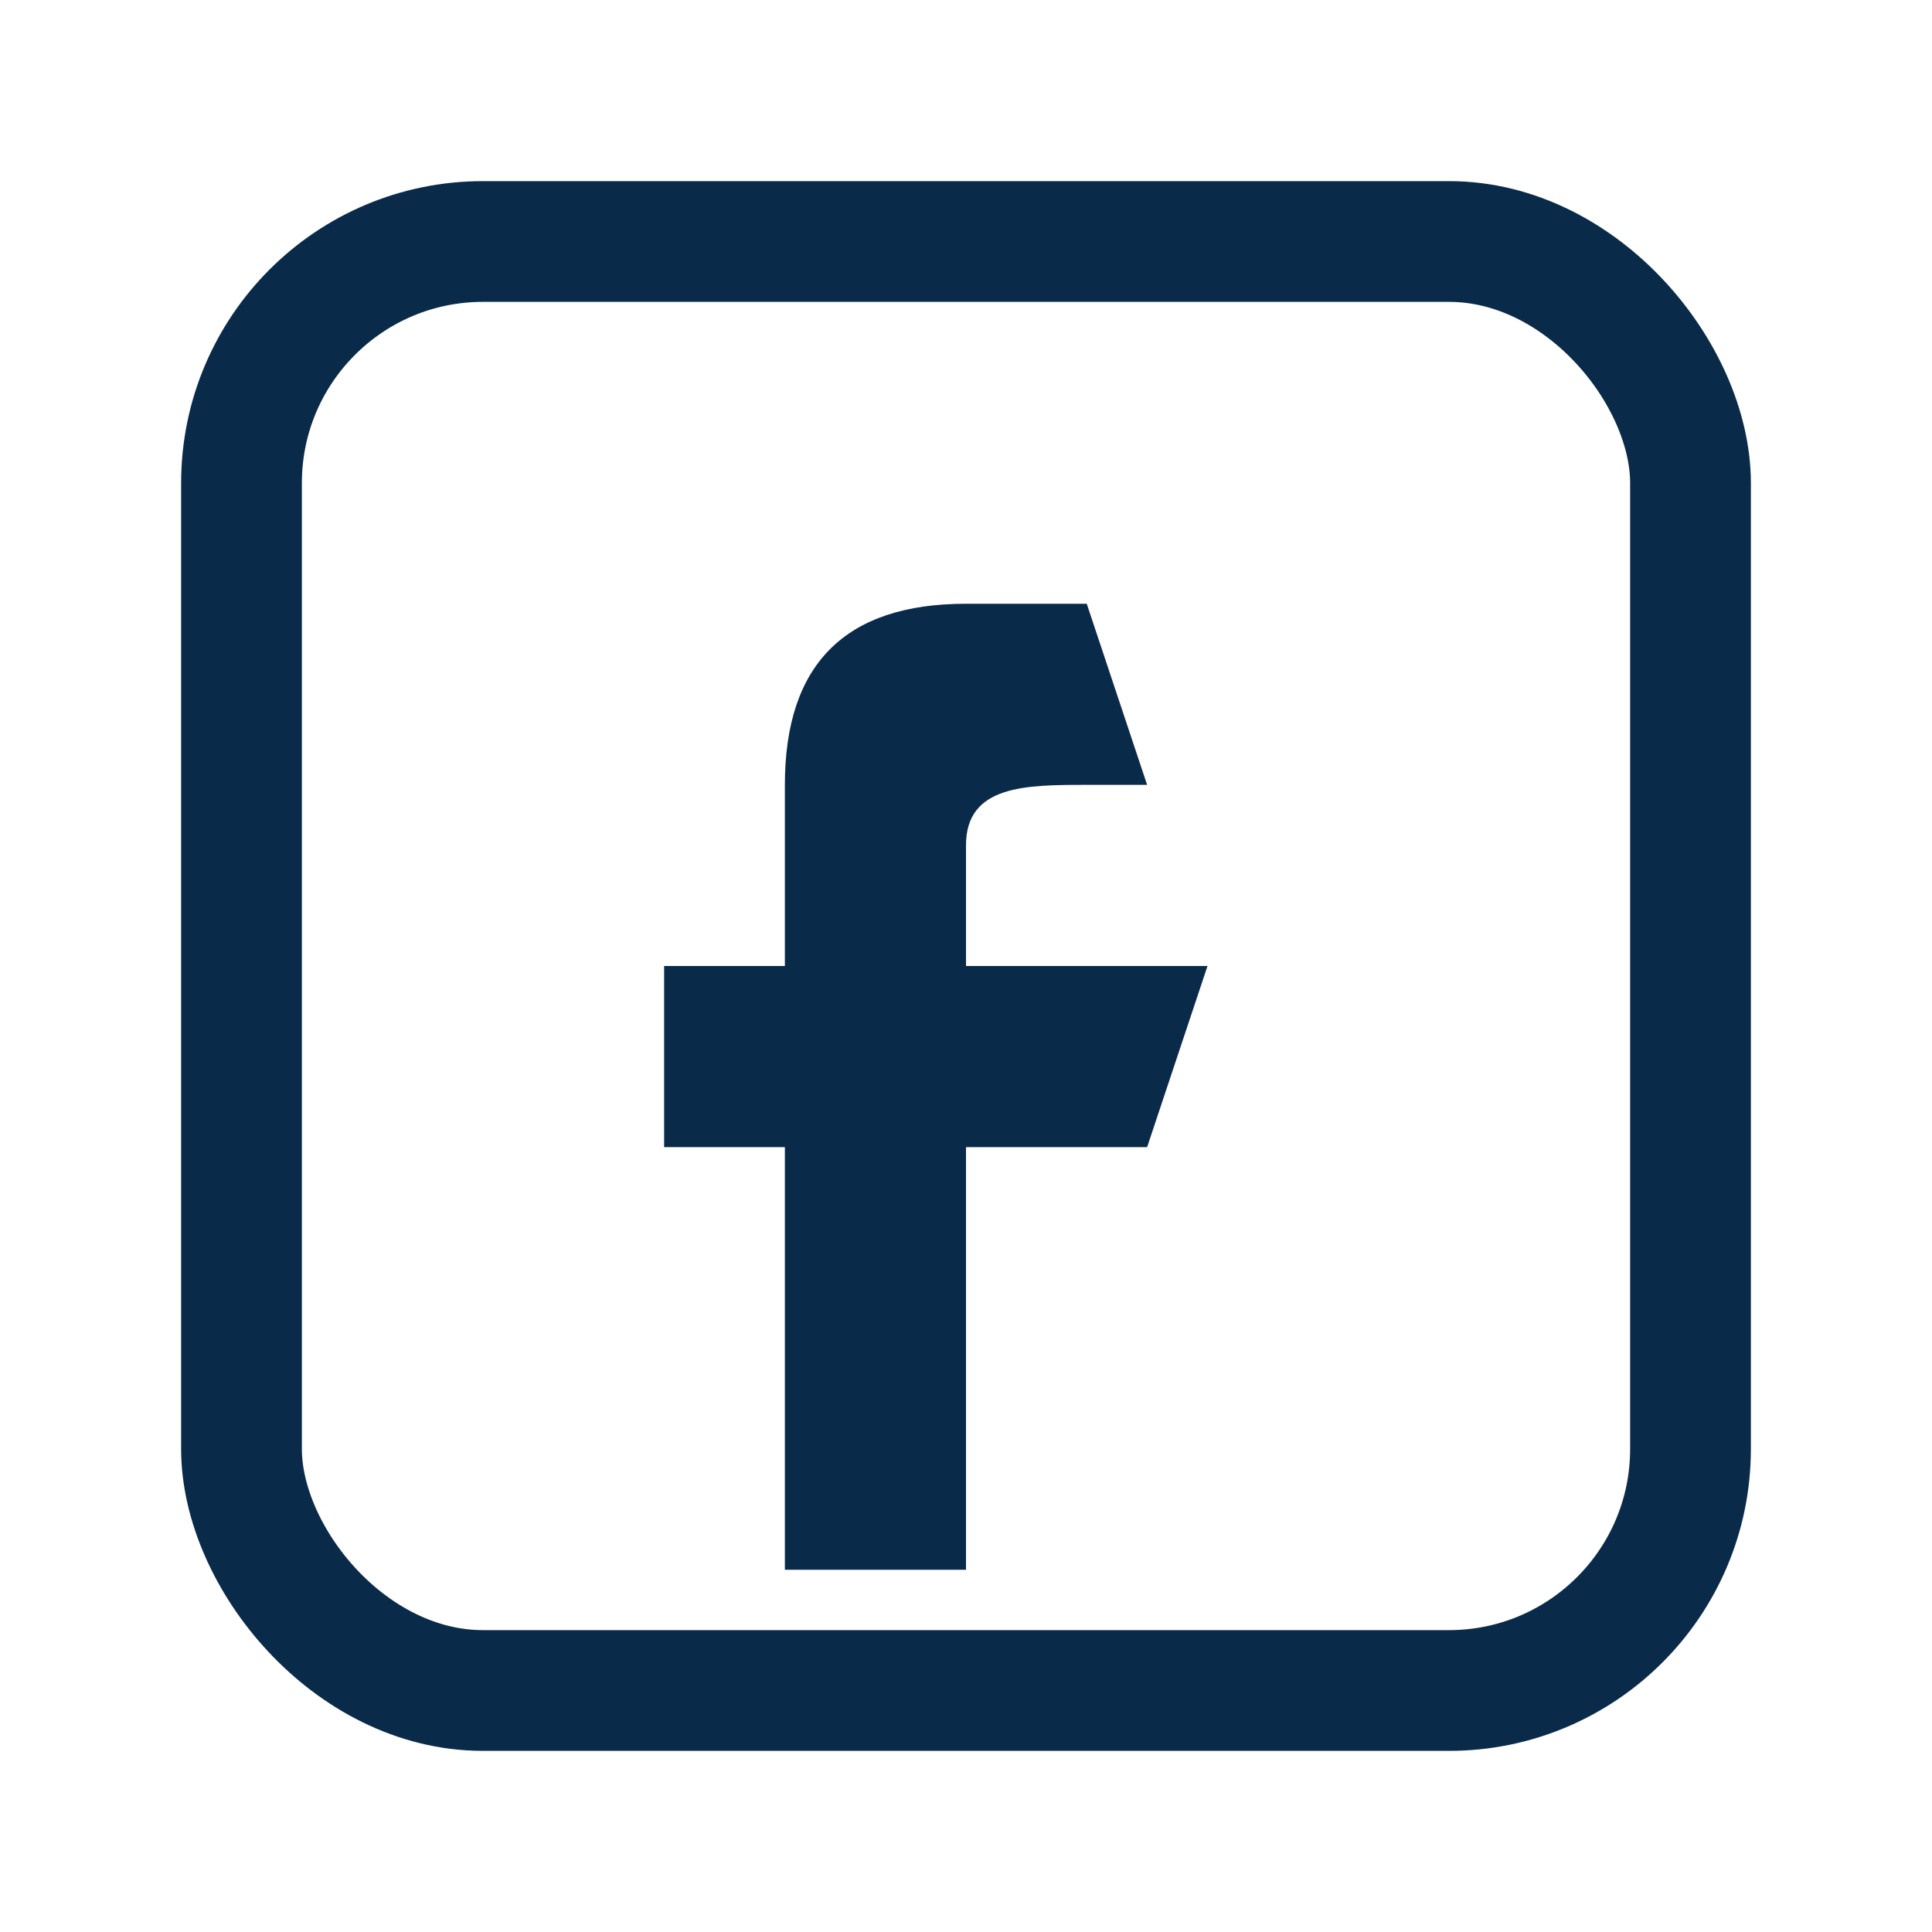
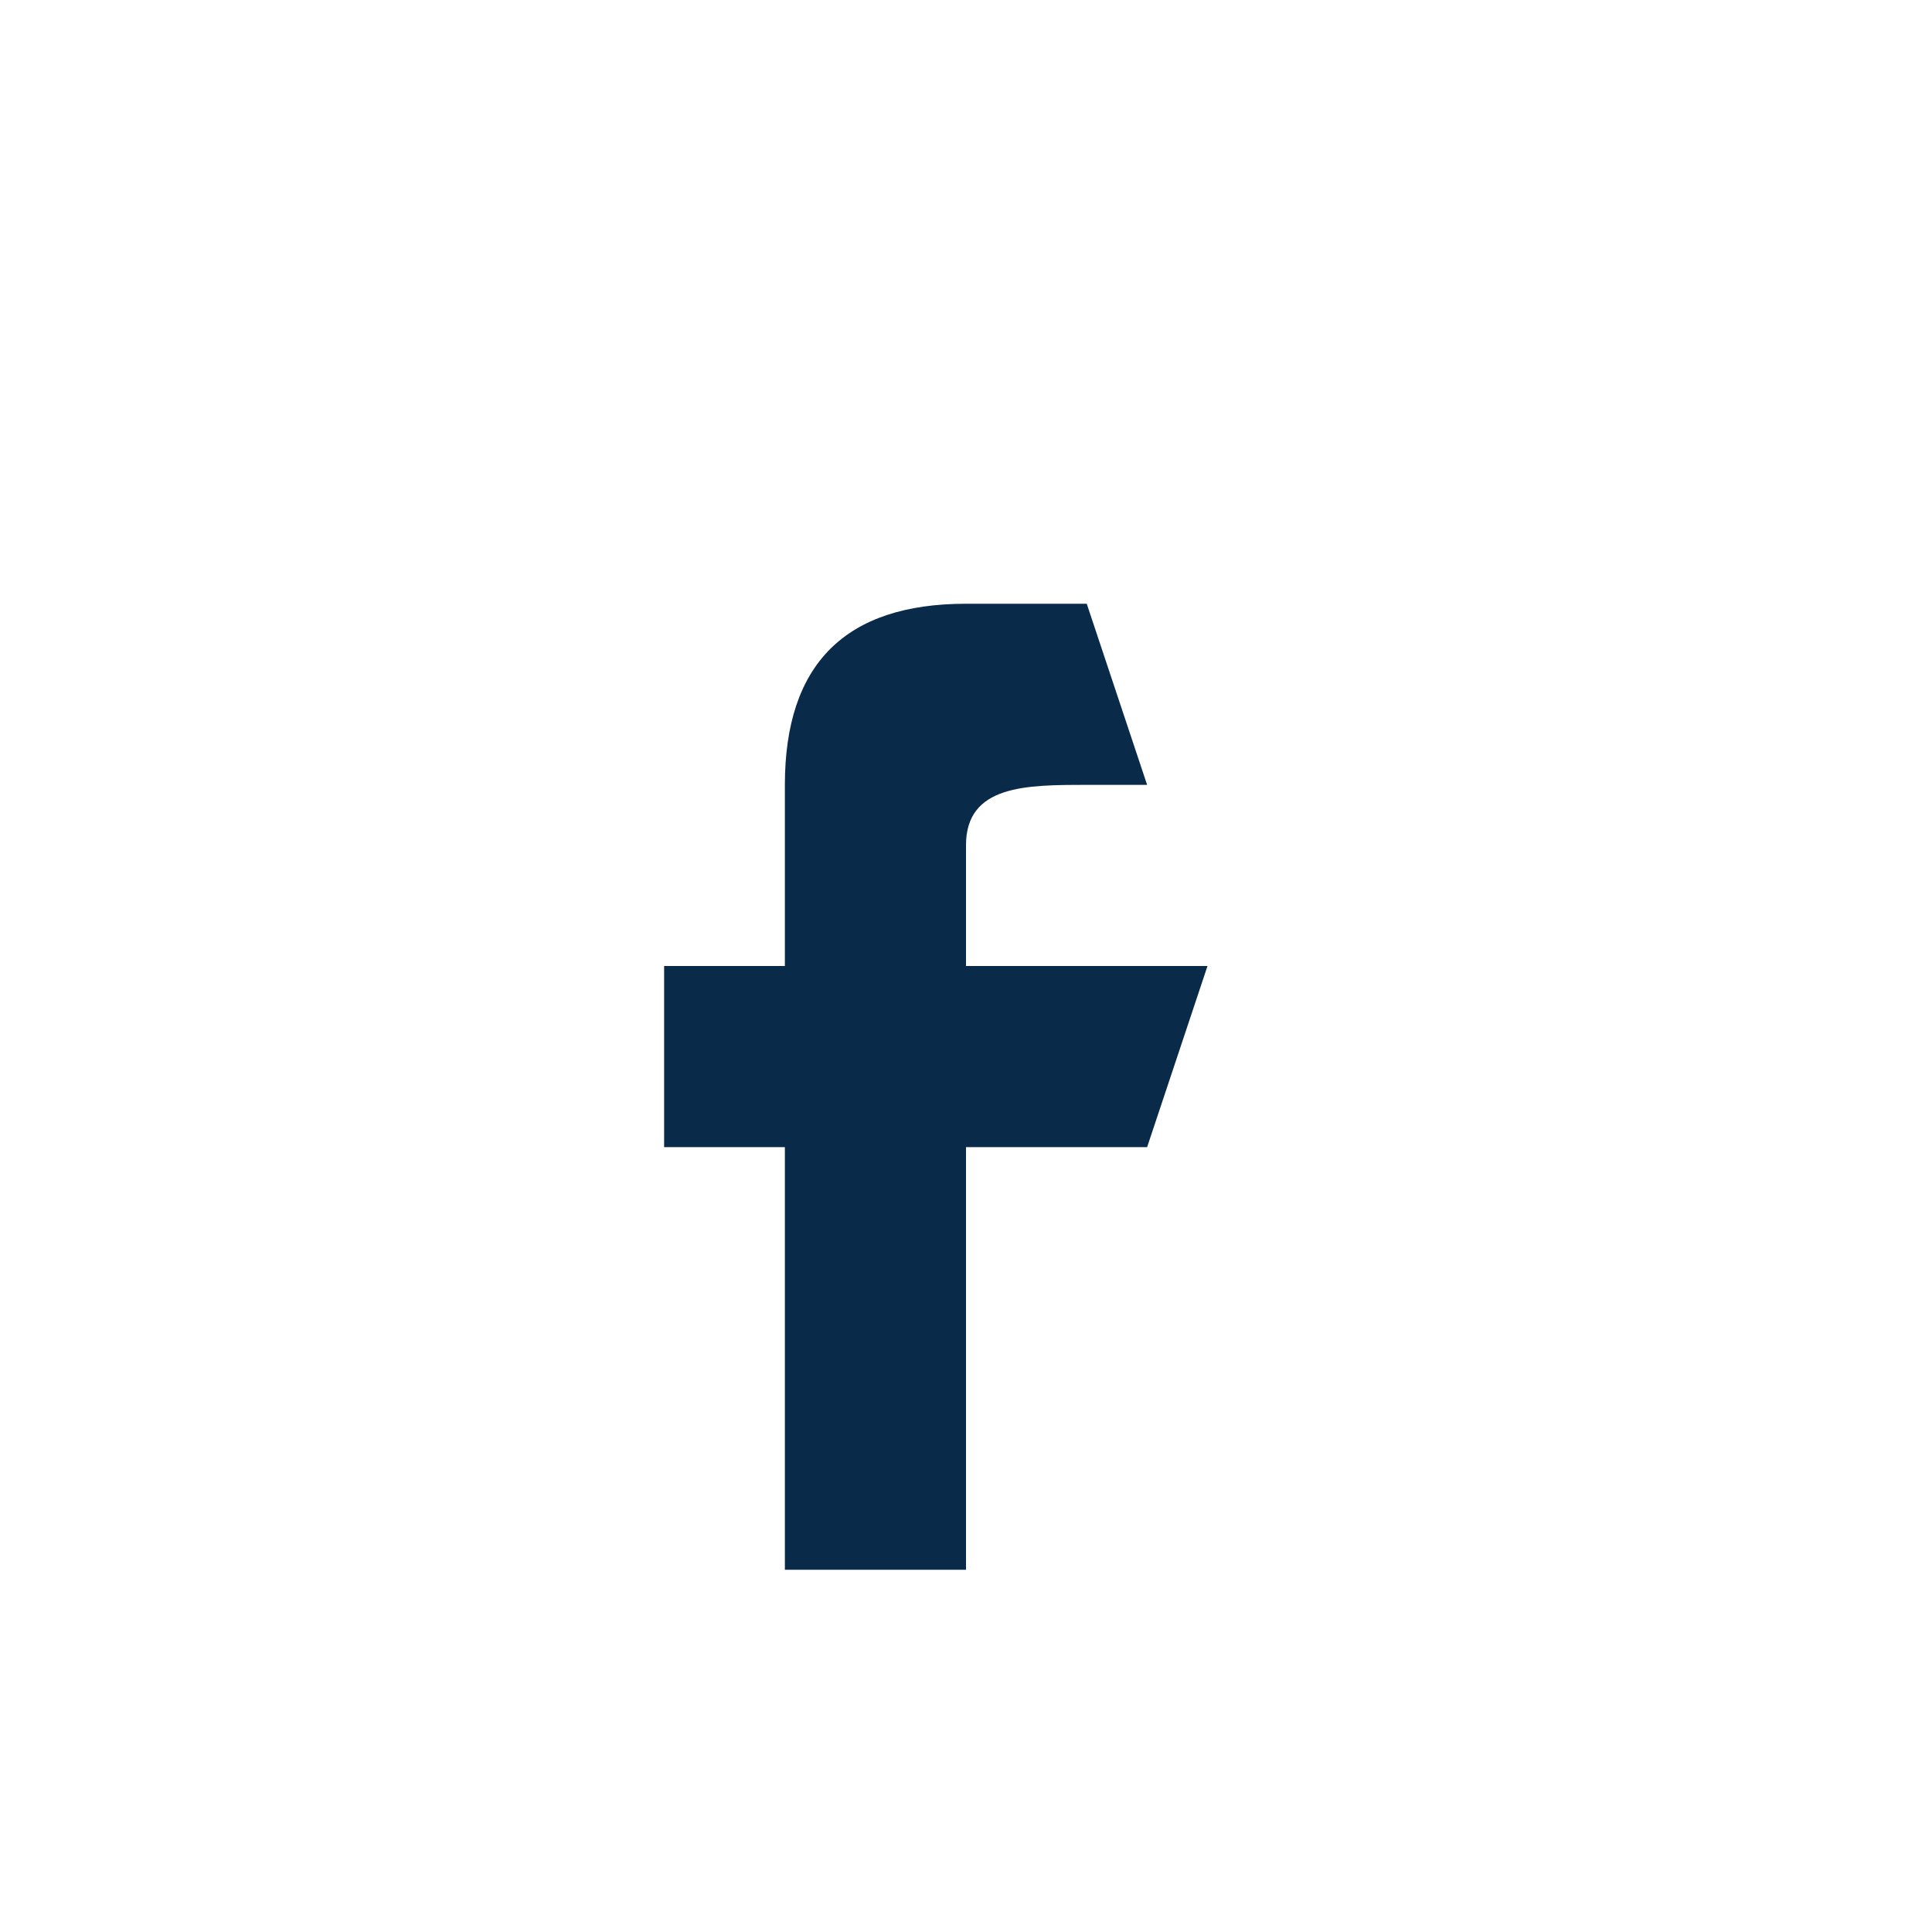
<svg xmlns="http://www.w3.org/2000/svg" width="32" height="32" viewBox="0 0 32 32">
-   <rect x="4" y="4" width="24" height="24" rx="4" fill="none" stroke="#0A2A4A" stroke-width="2" />
-   <path d="M18 10h-2c-2 0-3 1-3 3v3h-2v3h2v7h3v-7h3l1-3h-4v-2c0-1 1-1 2-1h1z" fill="#0A2A4A" />
+   <path d="M18 10h-2c-2 0-3 1-3 3v3h-2v3h2v7h3v-7h3l1-3h-4v-2c0-1 1-1 2-1h1" fill="#0A2A4A" />
</svg>